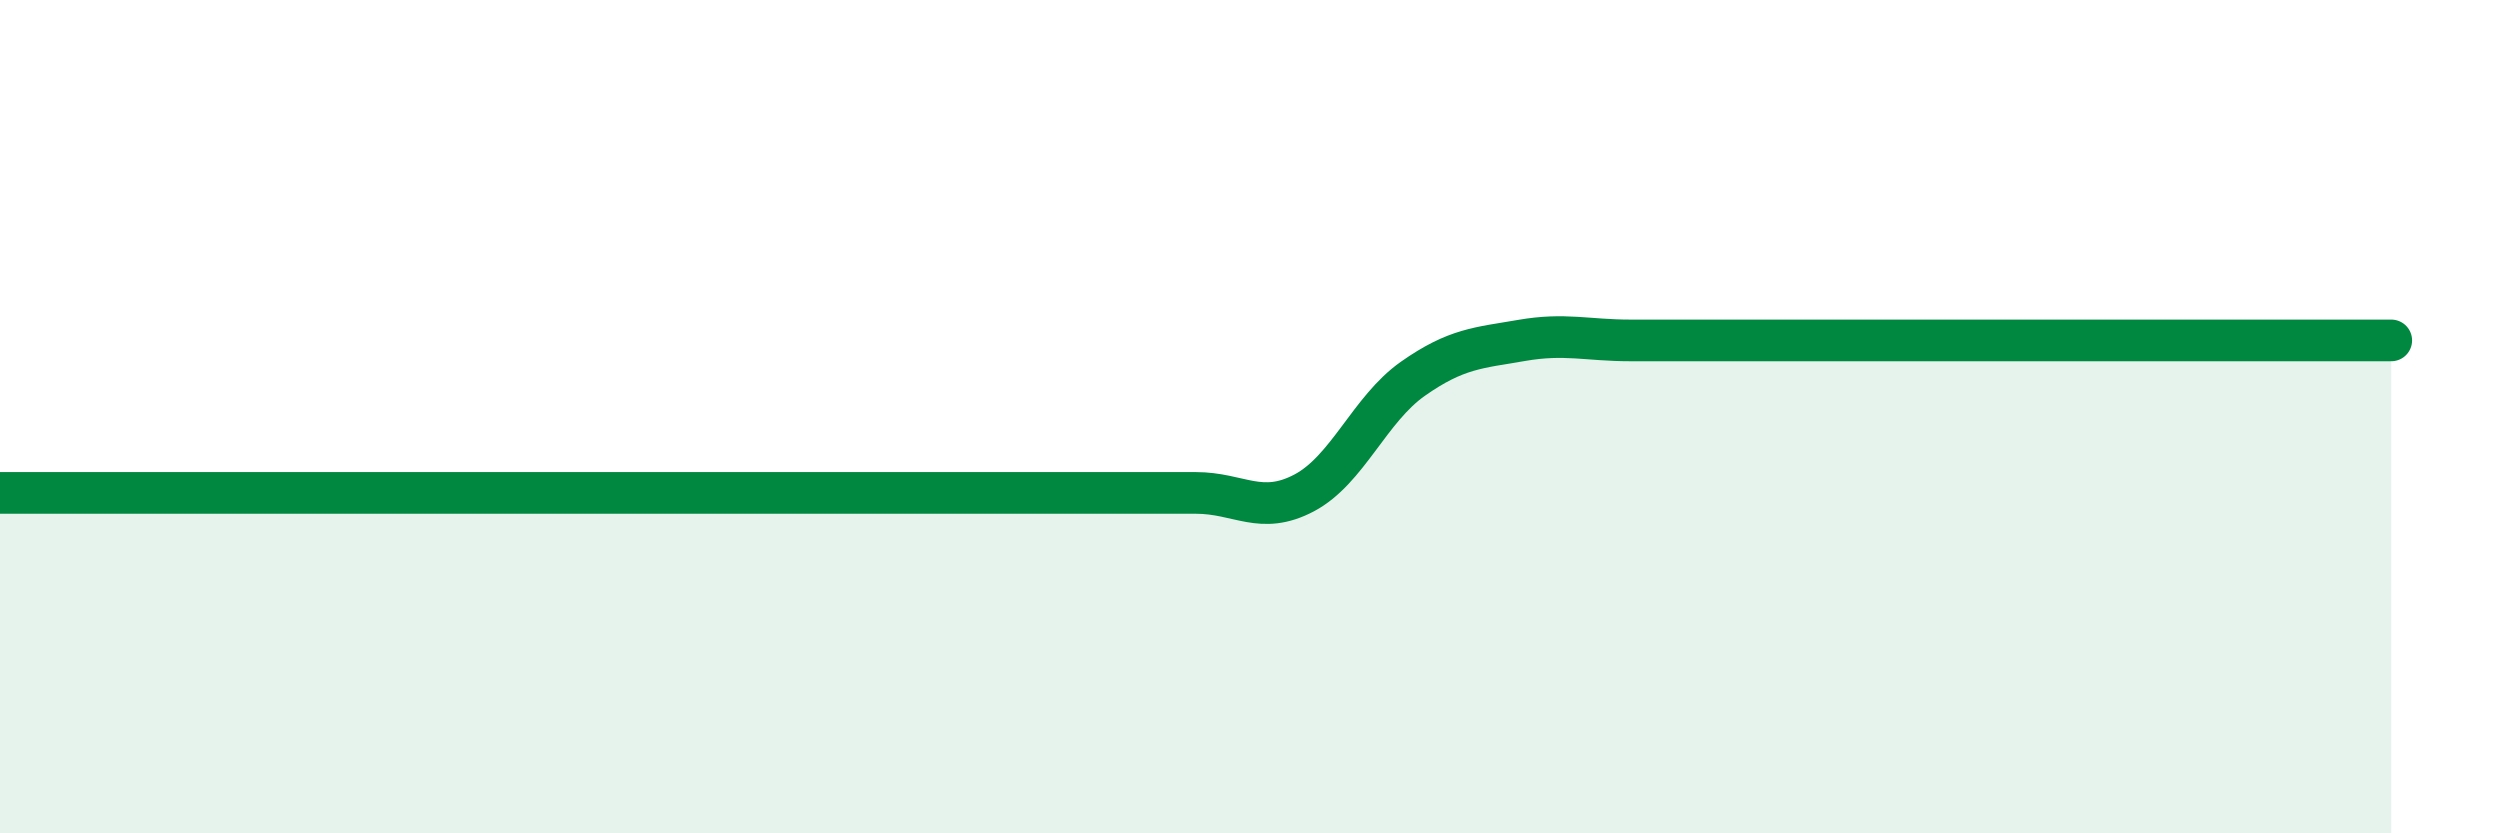
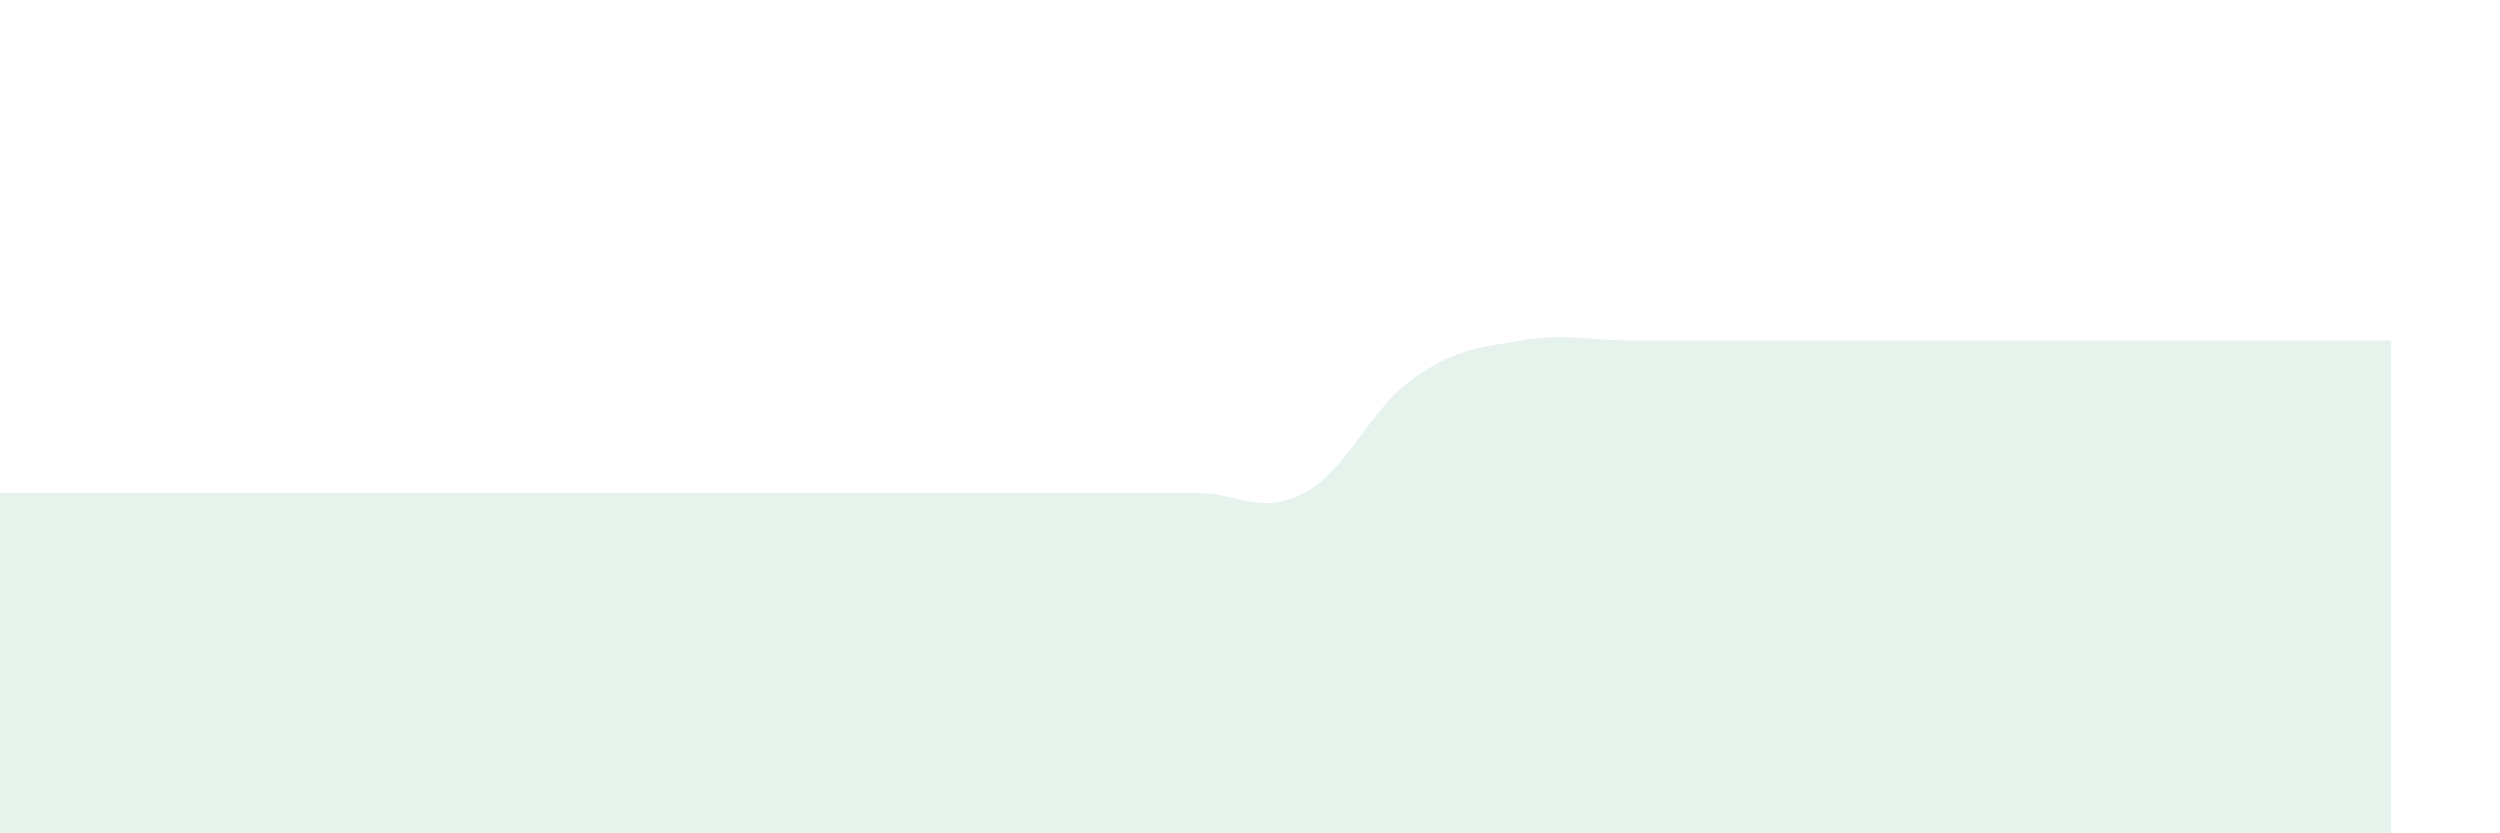
<svg xmlns="http://www.w3.org/2000/svg" width="60" height="20" viewBox="0 0 60 20">
-   <path d="M 0,11.83 C 0.52,11.83 1.57,11.83 2.61,11.83 C 3.65,11.83 4.18,11.83 5.22,11.83 C 6.26,11.83 6.79,11.83 7.83,11.83 C 8.87,11.83 9.39,11.83 10.43,11.83 C 11.47,11.83 12,11.83 13.04,11.83 C 14.08,11.83 14.61,11.83 15.65,11.83 C 16.69,11.83 17.22,11.83 18.26,11.83 C 19.3,11.83 19.83,11.83 20.87,11.83 C 21.91,11.83 22.44,11.83 23.48,11.83 C 24.52,11.83 25.05,11.83 26.09,11.83 C 27.13,11.83 27.66,11.83 28.7,11.83 C 29.74,11.83 30.26,12.38 31.3,11.83 C 32.34,11.28 32.87,9.82 33.91,9.09 C 34.95,8.36 35.48,8.35 36.52,8.17 C 37.56,7.99 38.09,8.17 39.13,8.17 C 40.17,8.17 40.7,8.17 41.74,8.17 C 42.78,8.17 43.31,8.17 44.35,8.17 C 45.39,8.17 45.92,8.17 46.96,8.17 C 48,8.17 48.53,8.17 49.57,8.17 C 50.61,8.17 51.13,8.17 52.17,8.17 C 53.21,8.17 53.74,8.17 54.78,8.17 C 55.82,8.17 56.87,8.17 57.39,8.17L57.39 20L0 20Z" fill="#008740" opacity="0.1" stroke-linecap="round" stroke-linejoin="round" />
-   <path d="M 0,11.83 C 0.52,11.83 1.57,11.83 2.61,11.83 C 3.65,11.83 4.18,11.83 5.22,11.83 C 6.26,11.83 6.79,11.83 7.83,11.83 C 8.87,11.83 9.39,11.83 10.43,11.83 C 11.47,11.83 12,11.83 13.04,11.83 C 14.08,11.83 14.61,11.83 15.65,11.83 C 16.69,11.83 17.22,11.83 18.26,11.83 C 19.3,11.83 19.83,11.83 20.87,11.83 C 21.91,11.83 22.44,11.83 23.48,11.83 C 24.52,11.83 25.05,11.83 26.09,11.83 C 27.13,11.83 27.66,11.83 28.7,11.83 C 29.74,11.83 30.26,12.38 31.3,11.83 C 32.34,11.28 32.87,9.82 33.91,9.09 C 34.95,8.36 35.48,8.35 36.52,8.17 C 37.56,7.99 38.09,8.17 39.13,8.17 C 40.17,8.17 40.7,8.17 41.74,8.17 C 42.78,8.17 43.31,8.17 44.35,8.17 C 45.39,8.17 45.92,8.17 46.96,8.17 C 48,8.17 48.53,8.17 49.57,8.17 C 50.61,8.17 51.13,8.17 52.17,8.17 C 53.21,8.17 53.74,8.17 54.78,8.17 C 55.82,8.17 56.87,8.17 57.39,8.17" stroke="#008740" stroke-width="1" fill="none" stroke-linecap="round" stroke-linejoin="round" />
+   <path d="M 0,11.83 C 0.52,11.83 1.57,11.83 2.61,11.83 C 3.65,11.83 4.18,11.83 5.22,11.83 C 6.26,11.83 6.79,11.83 7.83,11.83 C 8.87,11.83 9.39,11.83 10.43,11.83 C 11.47,11.83 12,11.83 13.04,11.83 C 14.08,11.83 14.61,11.83 15.65,11.83 C 16.69,11.83 17.22,11.83 18.26,11.83 C 19.3,11.83 19.83,11.83 20.87,11.83 C 21.91,11.83 22.44,11.83 23.48,11.83 C 24.52,11.83 25.05,11.83 26.09,11.83 C 27.13,11.83 27.66,11.83 28.7,11.83 C 29.74,11.83 30.26,12.38 31.3,11.83 C 32.34,11.28 32.87,9.82 33.91,9.09 C 34.95,8.36 35.48,8.35 36.52,8.17 C 37.56,7.99 38.09,8.17 39.13,8.17 C 40.17,8.17 40.7,8.17 41.74,8.17 C 42.78,8.17 43.31,8.17 44.35,8.17 C 45.39,8.17 45.92,8.17 46.96,8.17 C 48,8.17 48.53,8.17 49.57,8.17 C 50.61,8.17 51.13,8.17 52.17,8.17 C 55.82,8.17 56.87,8.17 57.39,8.17L57.39 20L0 20Z" fill="#008740" opacity="0.1" stroke-linecap="round" stroke-linejoin="round" />
</svg>